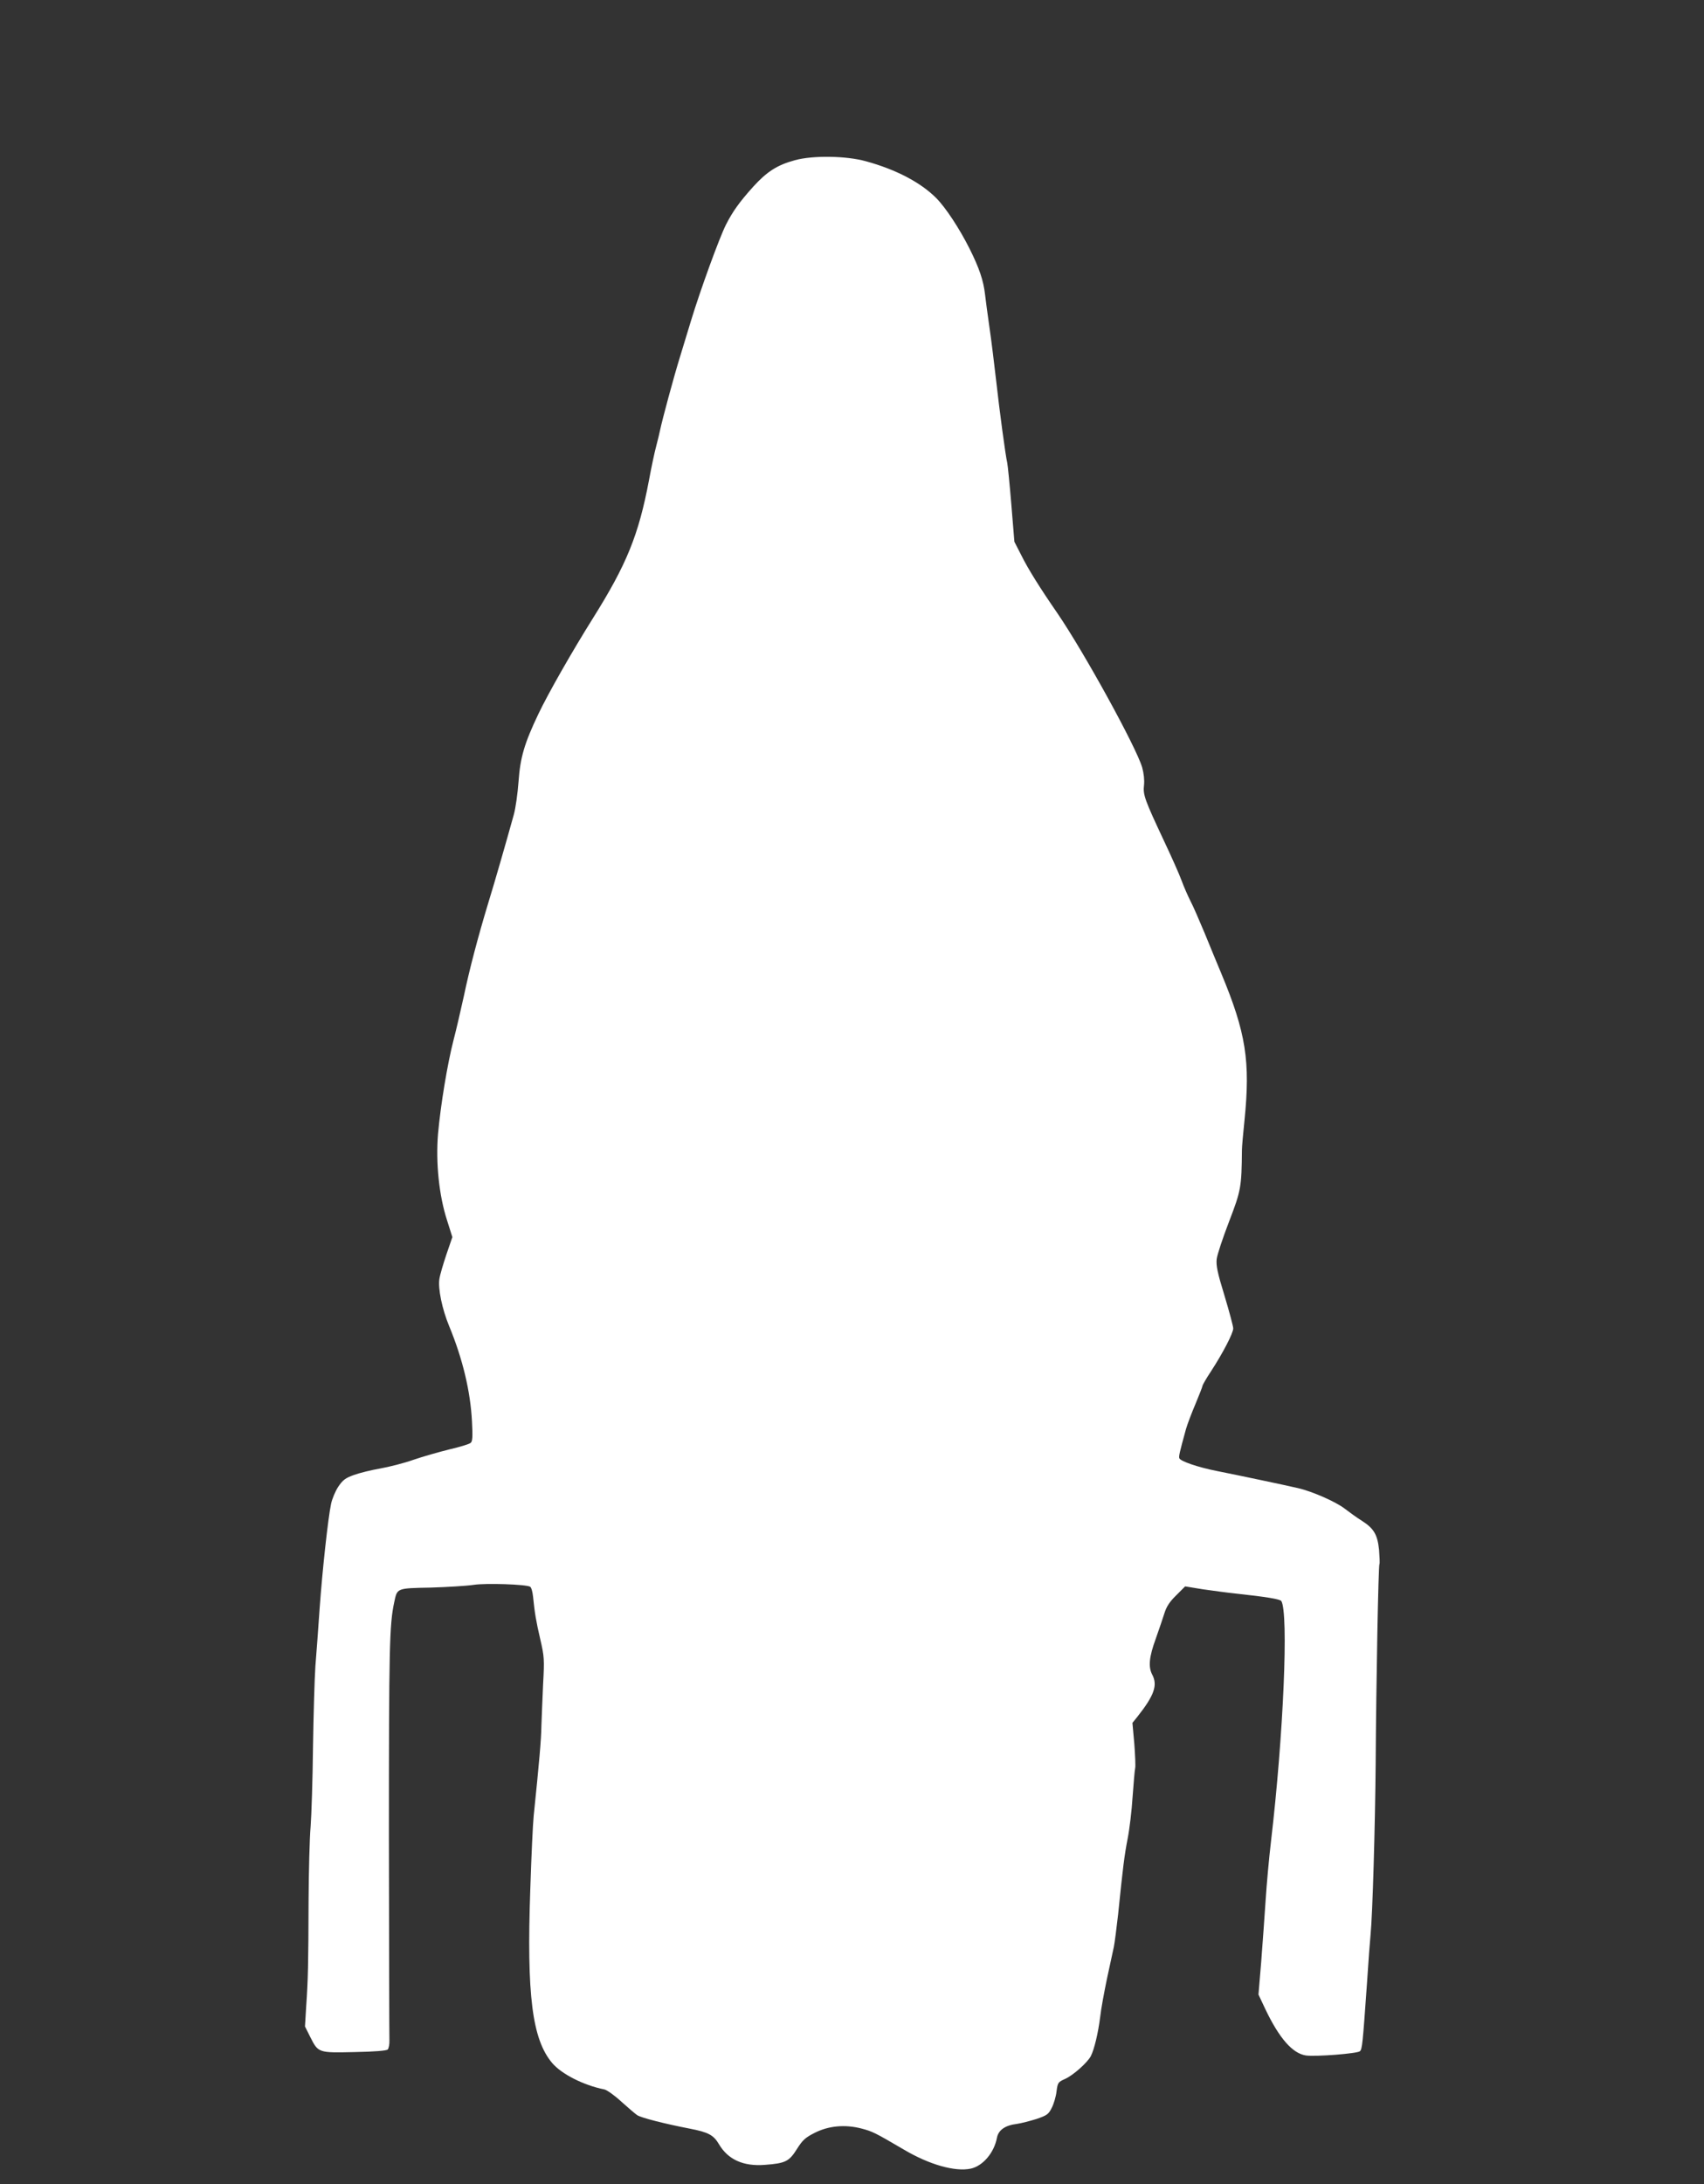
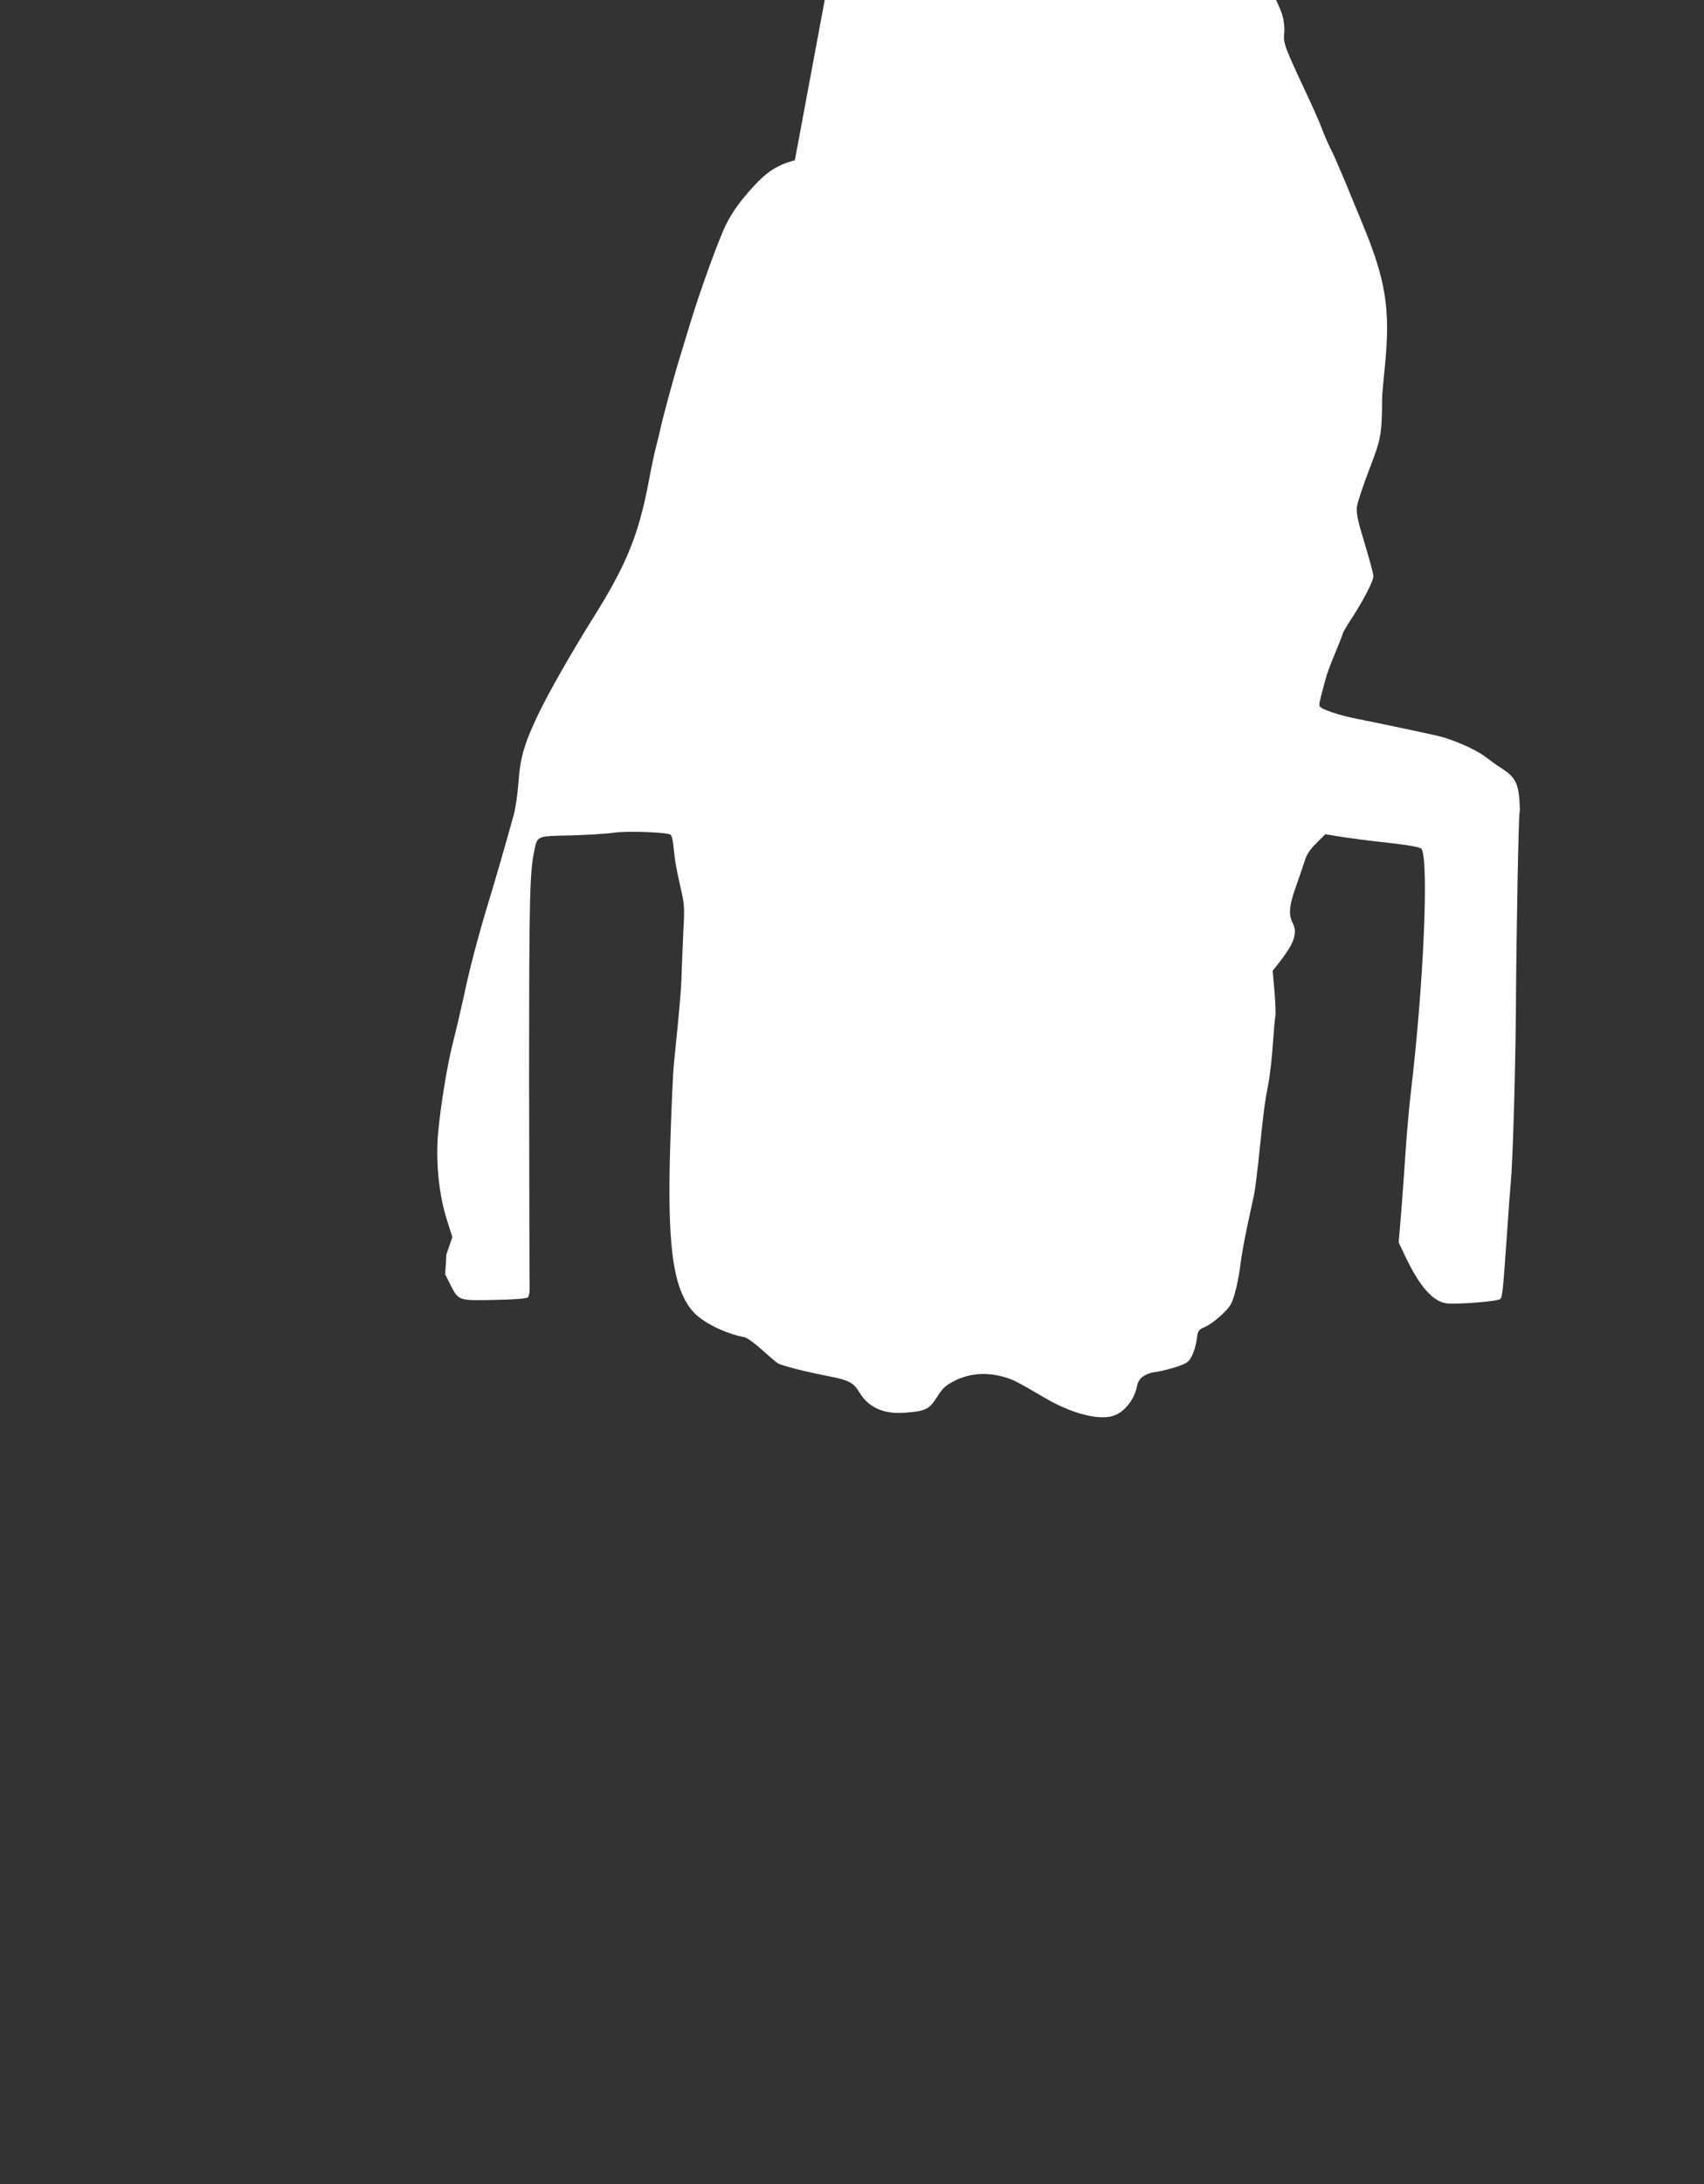
<svg xmlns="http://www.w3.org/2000/svg" version="1.0" width="999pt" height="1280pt" viewBox="0 0 999 1280" preserveAspectRatio="xMidYMid meet">
  <rect x="0" y="0" width="999" height="1280" fill="#333333" stroke="none" />
  <g transform="translate(0,1280) scale(0.1,-0.1)" fill="#ffffff" stroke="none">
-     <path d="M4660 11861 c-103 -28 -163 -66 -244 -155 -81 -90 -121 -146 -160 -223 -39 -77 -151 -385 -205 -563 -16 -52 -45 -147 -64 -210 -37 -119 -104 -368 -117 -430 -4 -19 -14 -62 -23 -95 -9 -33 -28 -122 -42 -198 -61 -323 -131 -495 -330 -812 -121 -193 -262 -440 -319 -560 -81 -170 -106 -253 -116 -395 -5 -69 -17 -156 -28 -195 -46 -166 -116 -409 -149 -515 -62 -205 -111 -392 -143 -545 -18 -82 -45 -199 -61 -260 -36 -139 -76 -382 -91 -550 -14 -170 6 -362 53 -507 l31 -98 -35 -102 c-19 -57 -38 -121 -41 -143 -9 -56 16 -177 57 -276 79 -191 125 -382 134 -559 5 -92 3 -118 -8 -126 -8 -7 -63 -24 -124 -38 -60 -15 -156 -42 -211 -61 -56 -20 -144 -42 -195 -51 -52 -9 -121 -26 -154 -38 -50 -18 -65 -29 -92 -69 -17 -26 -36 -71 -42 -100 -18 -86 -51 -388 -67 -612 -8 -115 -19 -268 -25 -340 -5 -71 -11 -285 -14 -475 -2 -190 -9 -399 -14 -465 -6 -66 -11 -264 -12 -440 -1 -369 -3 -456 -14 -615 l-7 -116 31 -62 c47 -93 47 -93 261 -88 116 2 186 8 193 15 6 6 11 31 10 54 -1 23 -2 558 -3 1190 0 1108 3 1246 31 1376 18 85 12 83 215 87 98 3 211 10 251 16 72 11 308 3 331 -11 7 -4 14 -29 17 -57 10 -98 17 -141 42 -249 24 -103 25 -120 17 -265 -4 -85 -8 -195 -10 -245 -1 -79 -13 -215 -45 -525 -5 -47 -14 -240 -20 -430 -22 -623 11 -881 128 -1020 55 -65 185 -131 306 -155 15 -3 60 -35 99 -71 40 -36 82 -72 94 -80 23 -15 159 -50 309 -79 108 -21 138 -37 170 -91 53 -90 143 -131 269 -121 121 9 142 20 187 91 34 54 49 68 104 96 82 42 178 51 275 26 65 -17 79 -24 248 -123 150 -89 302 -132 394 -112 71 16 137 94 153 182 9 44 48 72 117 80 26 4 77 17 115 29 61 21 70 27 89 65 12 23 25 67 28 96 7 52 9 55 49 73 48 21 132 96 152 134 20 39 43 134 55 230 5 47 24 148 40 225 17 77 35 160 40 185 5 25 16 110 25 190 29 285 37 346 56 445 11 55 24 165 29 245 6 80 12 155 15 167 3 12 0 77 -5 144 l-11 122 29 36 c99 125 120 185 87 247 -24 46 -18 104 21 211 19 54 42 121 51 150 12 38 30 66 69 104 l52 52 104 -17 c57 -8 144 -20 193 -25 185 -20 260 -33 267 -44 43 -71 13 -784 -61 -1412 -11 -93 -25 -246 -31 -340 -6 -93 -18 -256 -26 -362 l-16 -192 40 -85 c81 -170 159 -260 238 -272 58 -8 303 11 317 25 13 13 16 41 41 396 8 127 18 255 21 285 12 120 27 645 30 1000 3 489 16 1163 22 1173 3 4 1 41 -2 83 -9 90 -30 126 -100 171 -28 17 -73 50 -102 72 -52 40 -190 101 -274 120 -68 16 -362 78 -474 100 -111 22 -214 57 -221 75 -4 11 1 33 39 171 8 28 33 94 56 148 22 53 41 101 41 106 0 4 22 43 50 85 69 106 130 223 130 251 0 12 -23 98 -51 191 -42 137 -50 177 -46 215 3 26 36 125 73 221 70 182 73 202 75 418 0 19 7 97 15 174 35 346 9 513 -136 861 -23 55 -67 161 -97 235 -31 74 -68 160 -84 190 -15 30 -39 84 -52 120 -13 36 -59 139 -102 230 -114 243 -125 272 -118 329 3 30 -1 68 -11 104 -35 119 -339 672 -496 902 -105 152 -174 263 -212 340 l-41 80 -18 220 c-10 121 -21 230 -24 243 -10 42 -45 303 -65 482 -11 96 -28 236 -39 310 -11 74 -22 162 -26 194 -9 81 -34 155 -90 267 -59 118 -141 243 -197 299 -91 91 -236 167 -412 215 -115 32 -311 35 -416 6z" />
+     <path d="M4660 11861 c-103 -28 -163 -66 -244 -155 -81 -90 -121 -146 -160 -223 -39 -77 -151 -385 -205 -563 -16 -52 -45 -147 -64 -210 -37 -119 -104 -368 -117 -430 -4 -19 -14 -62 -23 -95 -9 -33 -28 -122 -42 -198 -61 -323 -131 -495 -330 -812 -121 -193 -262 -440 -319 -560 -81 -170 -106 -253 -116 -395 -5 -69 -17 -156 -28 -195 -46 -166 -116 -409 -149 -515 -62 -205 -111 -392 -143 -545 -18 -82 -45 -199 -61 -260 -36 -139 -76 -382 -91 -550 -14 -170 6 -362 53 -507 l31 -98 -35 -102 l-7 -116 31 -62 c47 -93 47 -93 261 -88 116 2 186 8 193 15 6 6 11 31 10 54 -1 23 -2 558 -3 1190 0 1108 3 1246 31 1376 18 85 12 83 215 87 98 3 211 10 251 16 72 11 308 3 331 -11 7 -4 14 -29 17 -57 10 -98 17 -141 42 -249 24 -103 25 -120 17 -265 -4 -85 -8 -195 -10 -245 -1 -79 -13 -215 -45 -525 -5 -47 -14 -240 -20 -430 -22 -623 11 -881 128 -1020 55 -65 185 -131 306 -155 15 -3 60 -35 99 -71 40 -36 82 -72 94 -80 23 -15 159 -50 309 -79 108 -21 138 -37 170 -91 53 -90 143 -131 269 -121 121 9 142 20 187 91 34 54 49 68 104 96 82 42 178 51 275 26 65 -17 79 -24 248 -123 150 -89 302 -132 394 -112 71 16 137 94 153 182 9 44 48 72 117 80 26 4 77 17 115 29 61 21 70 27 89 65 12 23 25 67 28 96 7 52 9 55 49 73 48 21 132 96 152 134 20 39 43 134 55 230 5 47 24 148 40 225 17 77 35 160 40 185 5 25 16 110 25 190 29 285 37 346 56 445 11 55 24 165 29 245 6 80 12 155 15 167 3 12 0 77 -5 144 l-11 122 29 36 c99 125 120 185 87 247 -24 46 -18 104 21 211 19 54 42 121 51 150 12 38 30 66 69 104 l52 52 104 -17 c57 -8 144 -20 193 -25 185 -20 260 -33 267 -44 43 -71 13 -784 -61 -1412 -11 -93 -25 -246 -31 -340 -6 -93 -18 -256 -26 -362 l-16 -192 40 -85 c81 -170 159 -260 238 -272 58 -8 303 11 317 25 13 13 16 41 41 396 8 127 18 255 21 285 12 120 27 645 30 1000 3 489 16 1163 22 1173 3 4 1 41 -2 83 -9 90 -30 126 -100 171 -28 17 -73 50 -102 72 -52 40 -190 101 -274 120 -68 16 -362 78 -474 100 -111 22 -214 57 -221 75 -4 11 1 33 39 171 8 28 33 94 56 148 22 53 41 101 41 106 0 4 22 43 50 85 69 106 130 223 130 251 0 12 -23 98 -51 191 -42 137 -50 177 -46 215 3 26 36 125 73 221 70 182 73 202 75 418 0 19 7 97 15 174 35 346 9 513 -136 861 -23 55 -67 161 -97 235 -31 74 -68 160 -84 190 -15 30 -39 84 -52 120 -13 36 -59 139 -102 230 -114 243 -125 272 -118 329 3 30 -1 68 -11 104 -35 119 -339 672 -496 902 -105 152 -174 263 -212 340 l-41 80 -18 220 c-10 121 -21 230 -24 243 -10 42 -45 303 -65 482 -11 96 -28 236 -39 310 -11 74 -22 162 -26 194 -9 81 -34 155 -90 267 -59 118 -141 243 -197 299 -91 91 -236 167 -412 215 -115 32 -311 35 -416 6z" />
  </g>
</svg>